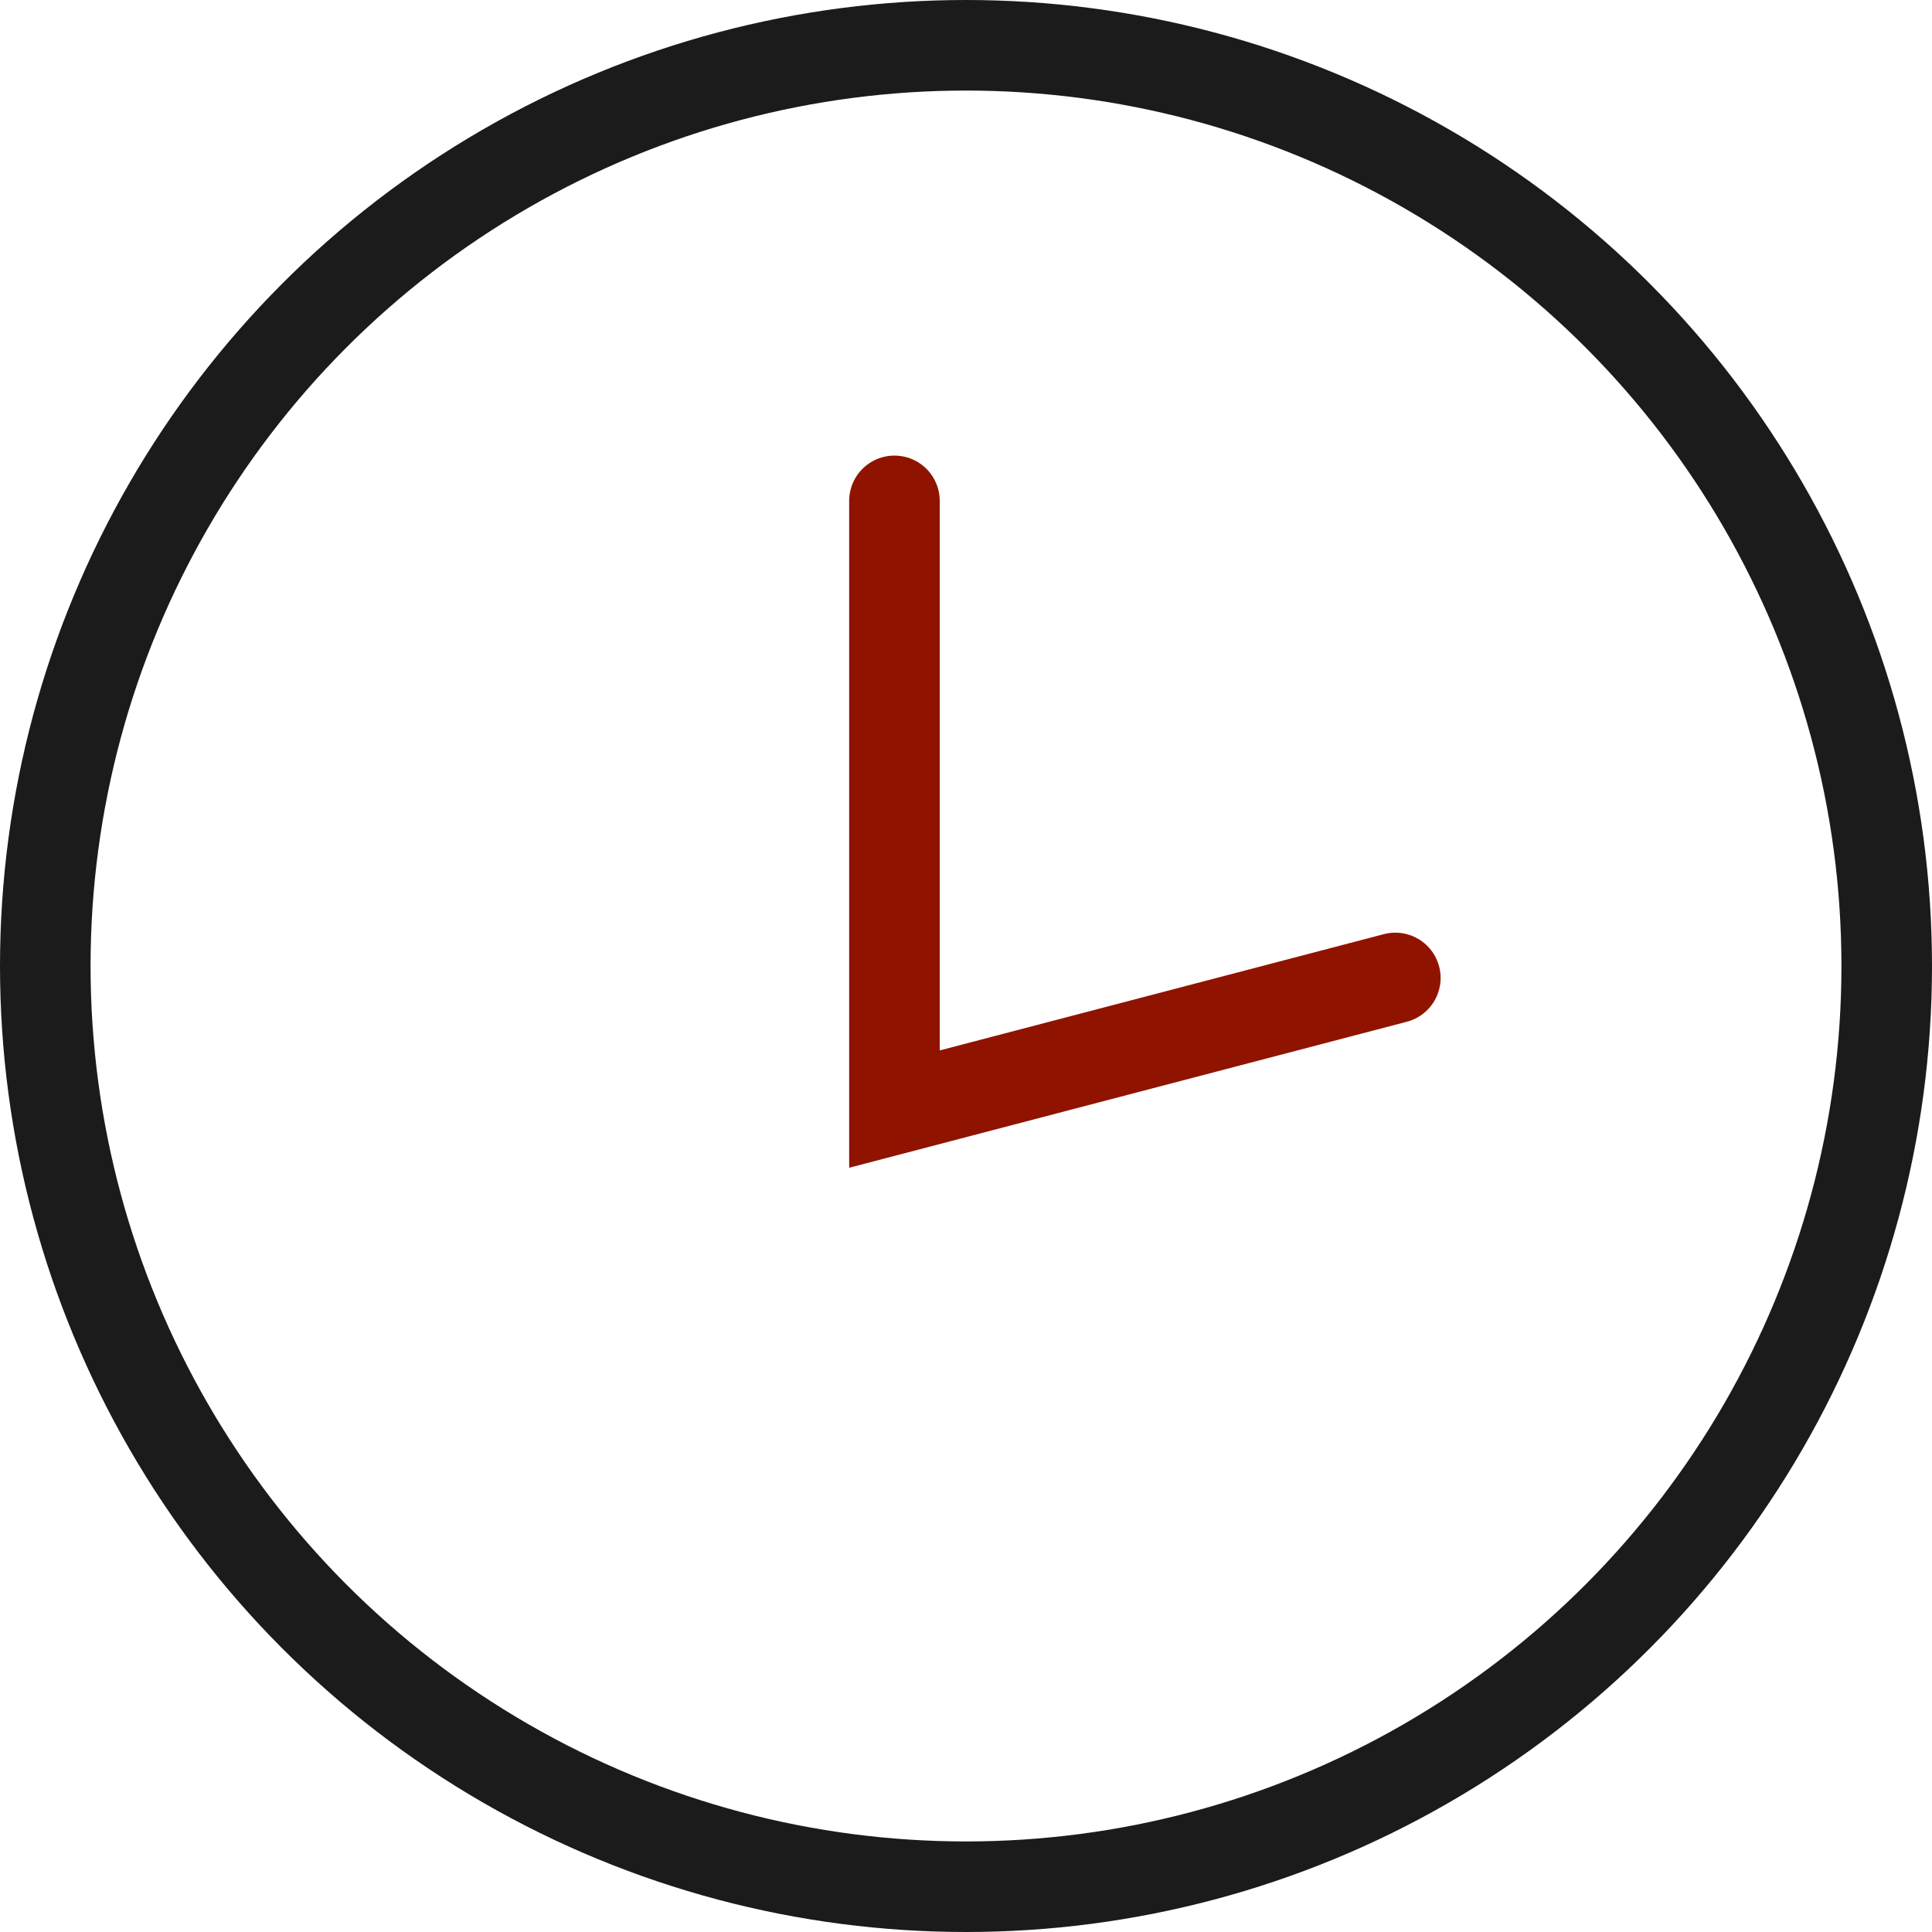
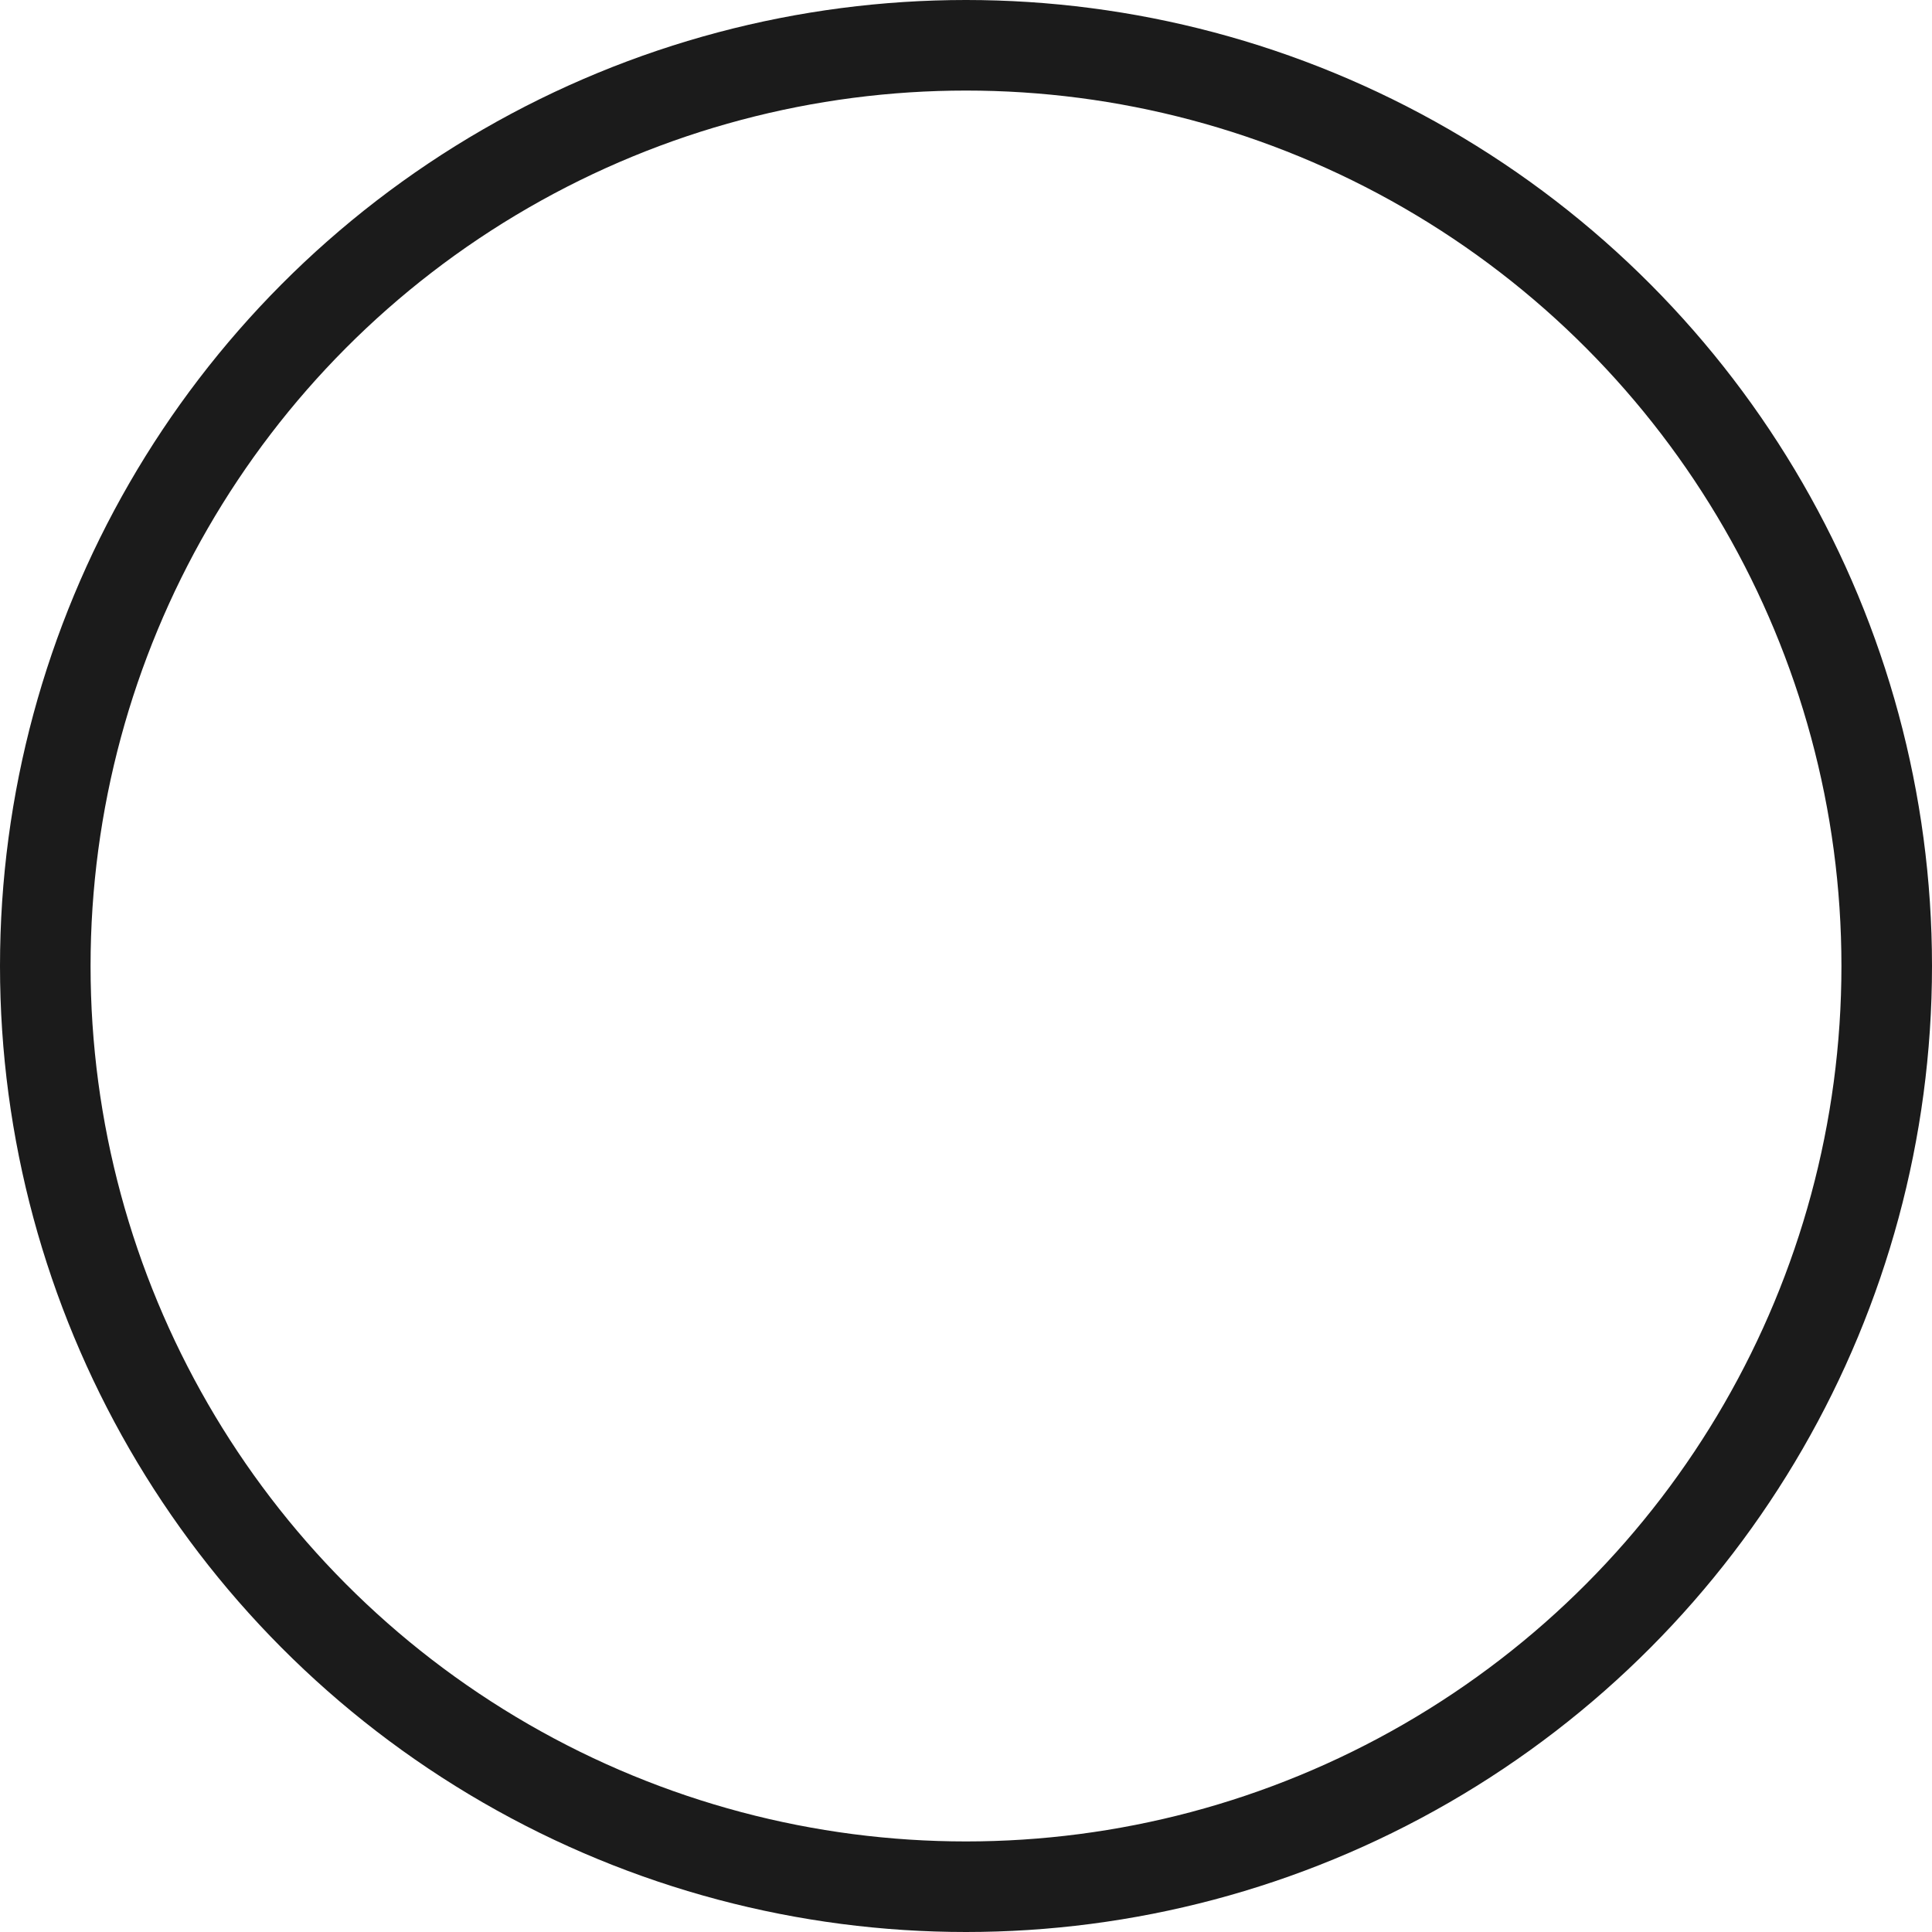
<svg xmlns="http://www.w3.org/2000/svg" width="32" height="32" viewBox="0 0 32 32" fill="none">
  <circle cx="16" cy="16" r="15.25" stroke="#1B1B1B" stroke-width="1.5" />
-   <path d="M14.815 8.296V18.37L23.111 16.198" stroke="#901300" stroke-width="1.5" stroke-linecap="round" />
</svg>